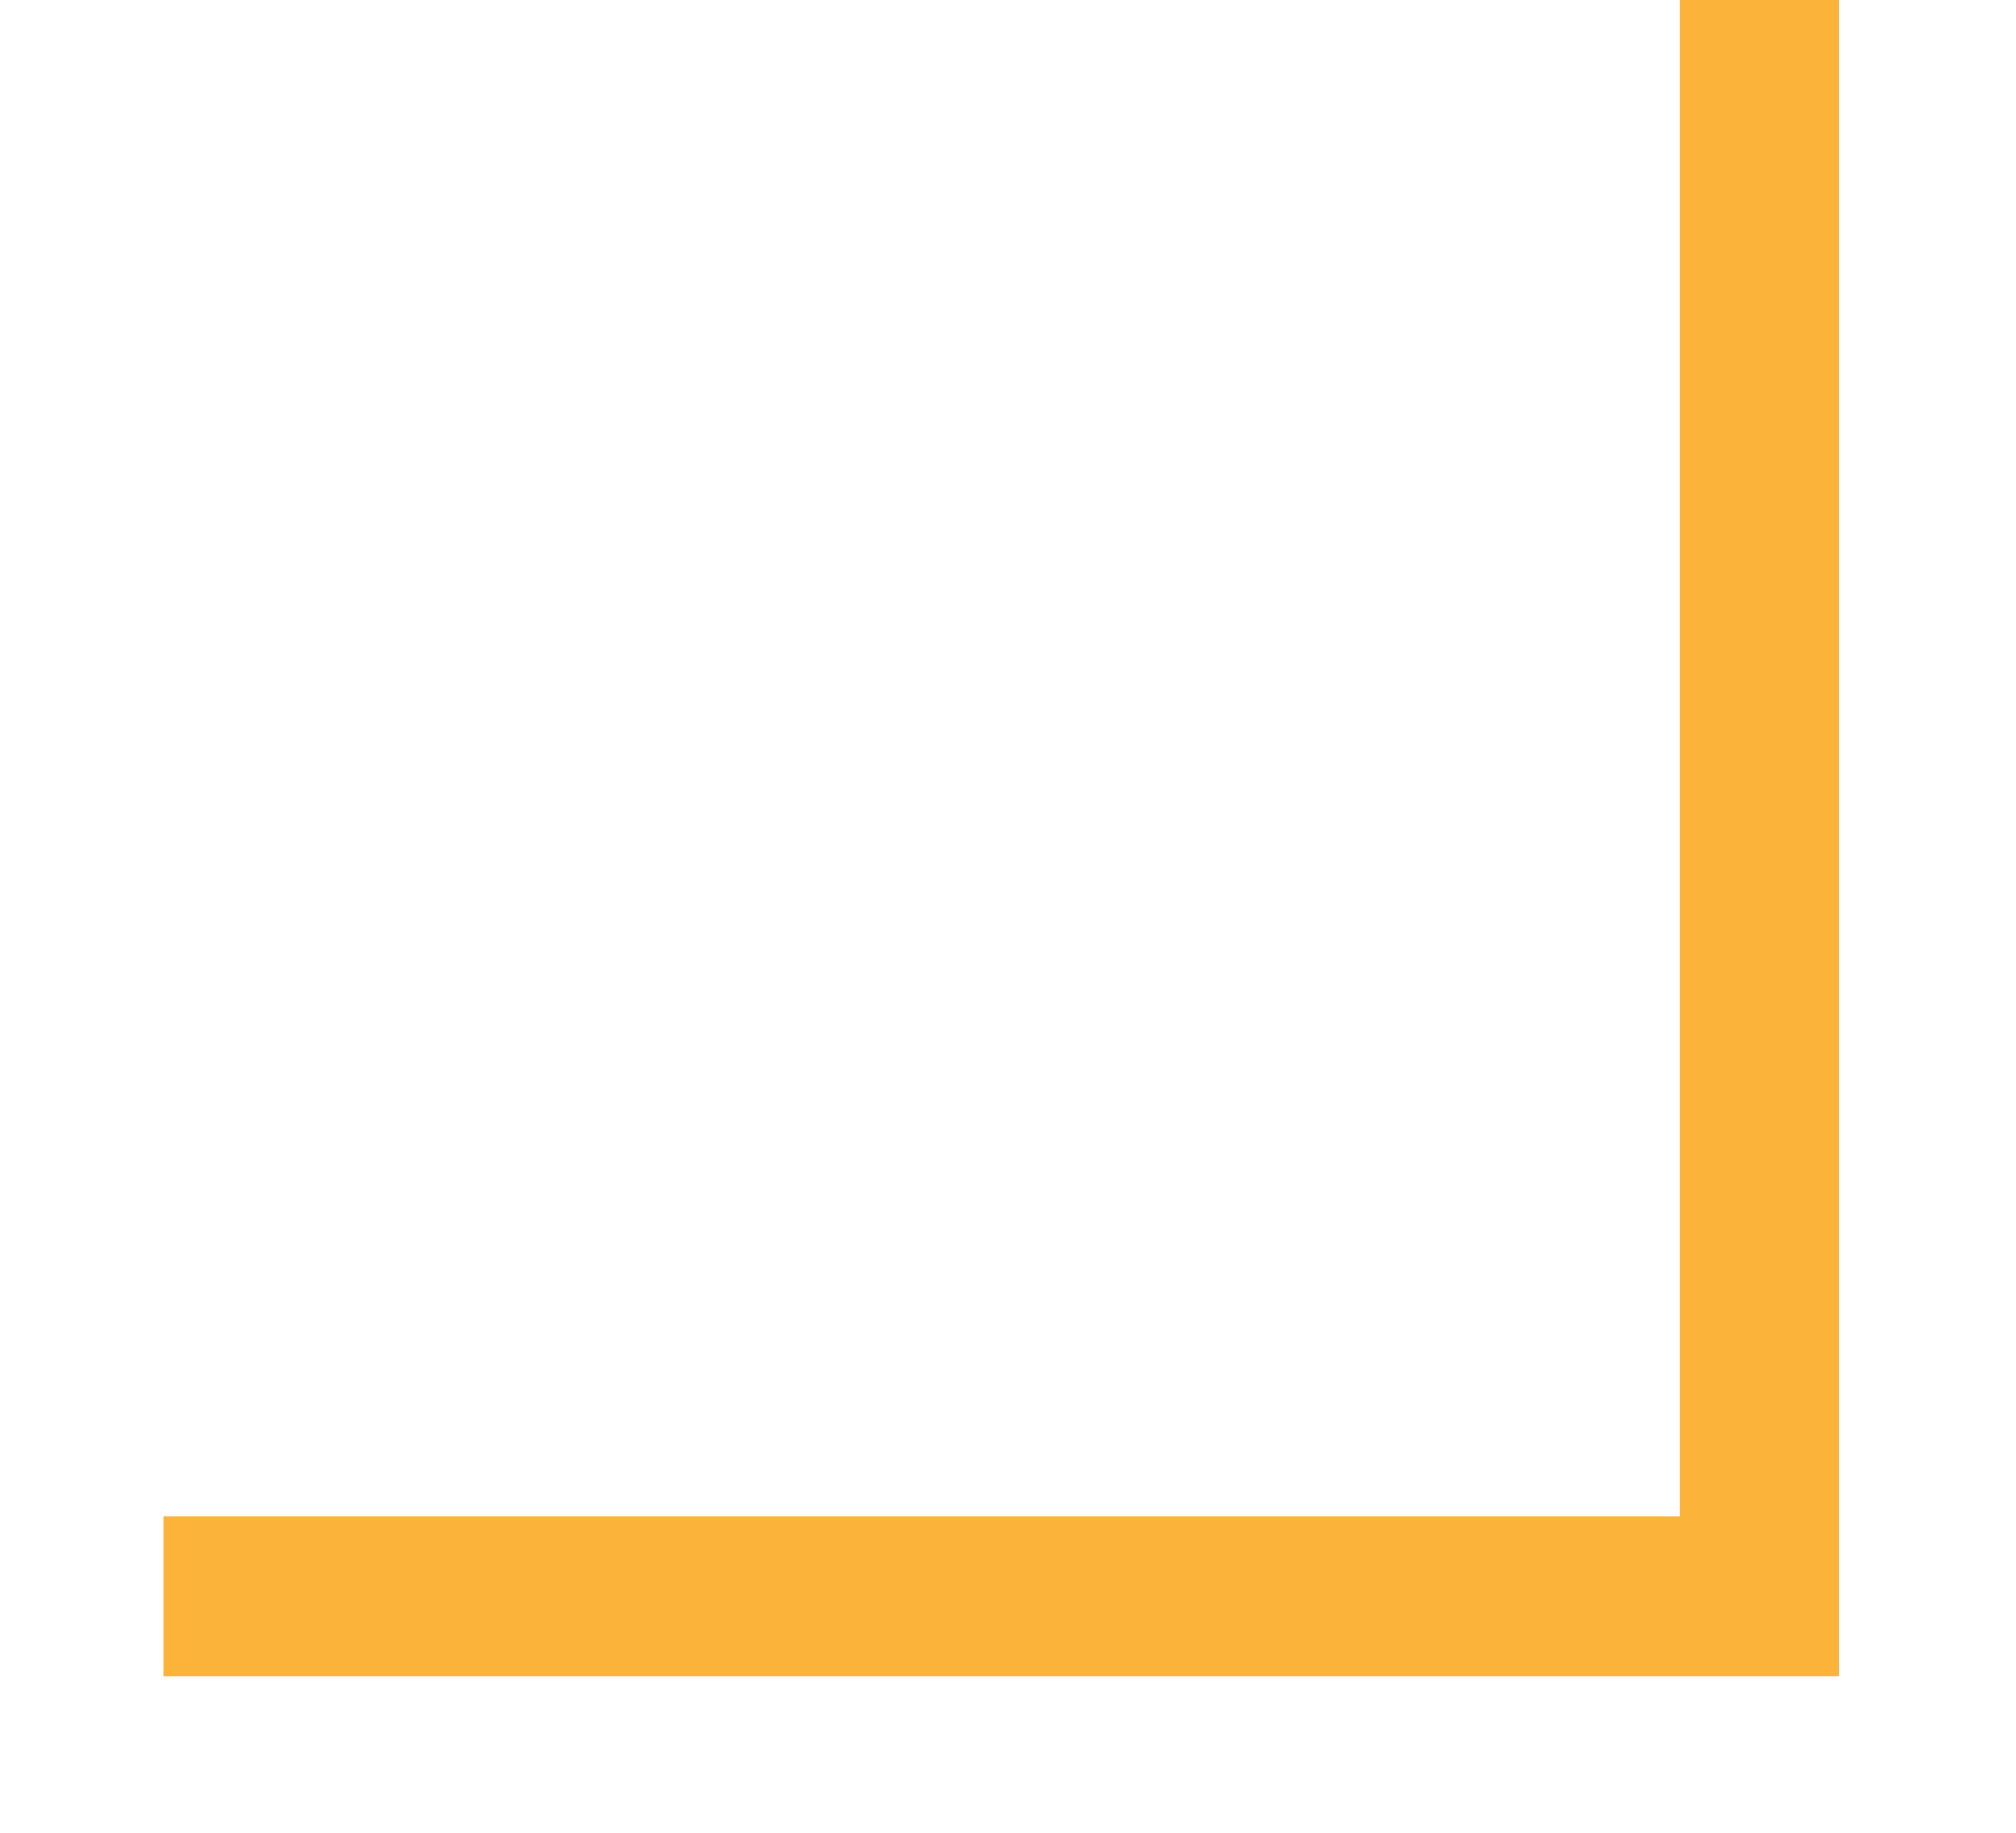
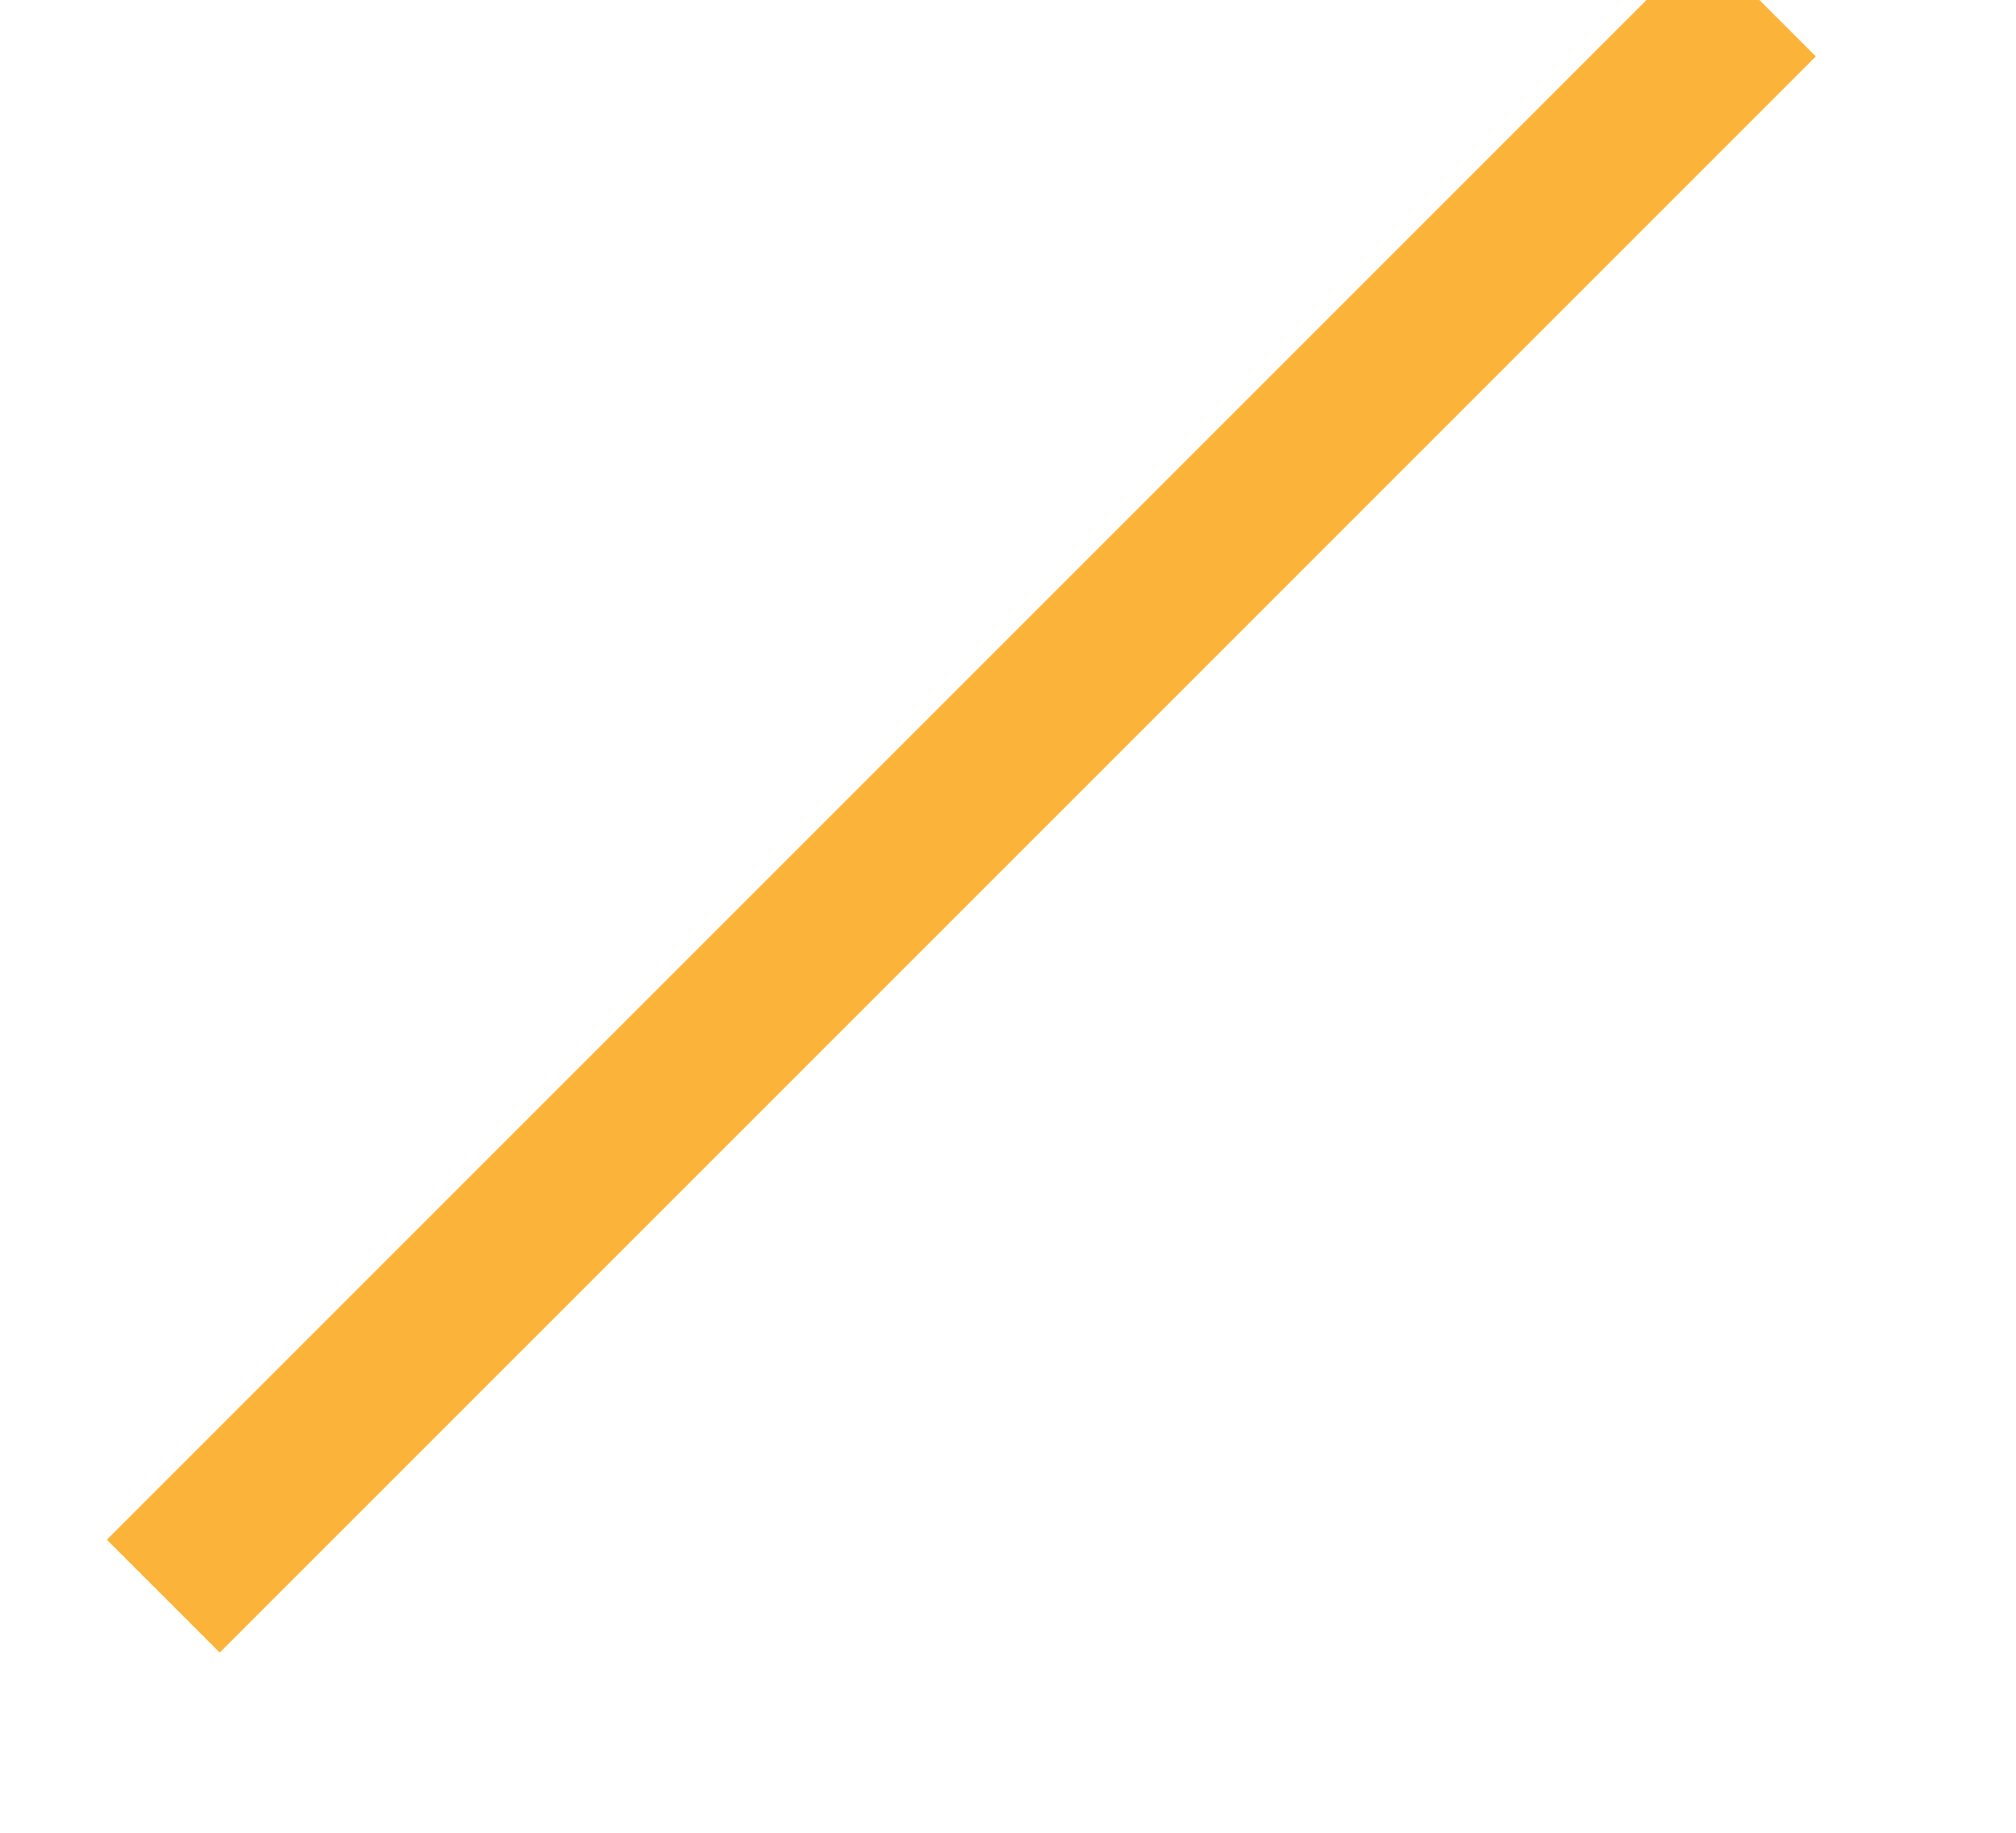
<svg xmlns="http://www.w3.org/2000/svg" width="11" height="10" viewBox="0 0 11 10" fill="none">
-   <path d="M9.6 1.33514e-05L9.6 8.709L0.891 8.709" stroke="#FBB439" stroke-width="0.871" />
+   <path d="M9.6 1.33514e-05L0.891 8.709" stroke="#FBB439" stroke-width="0.871" />
</svg>